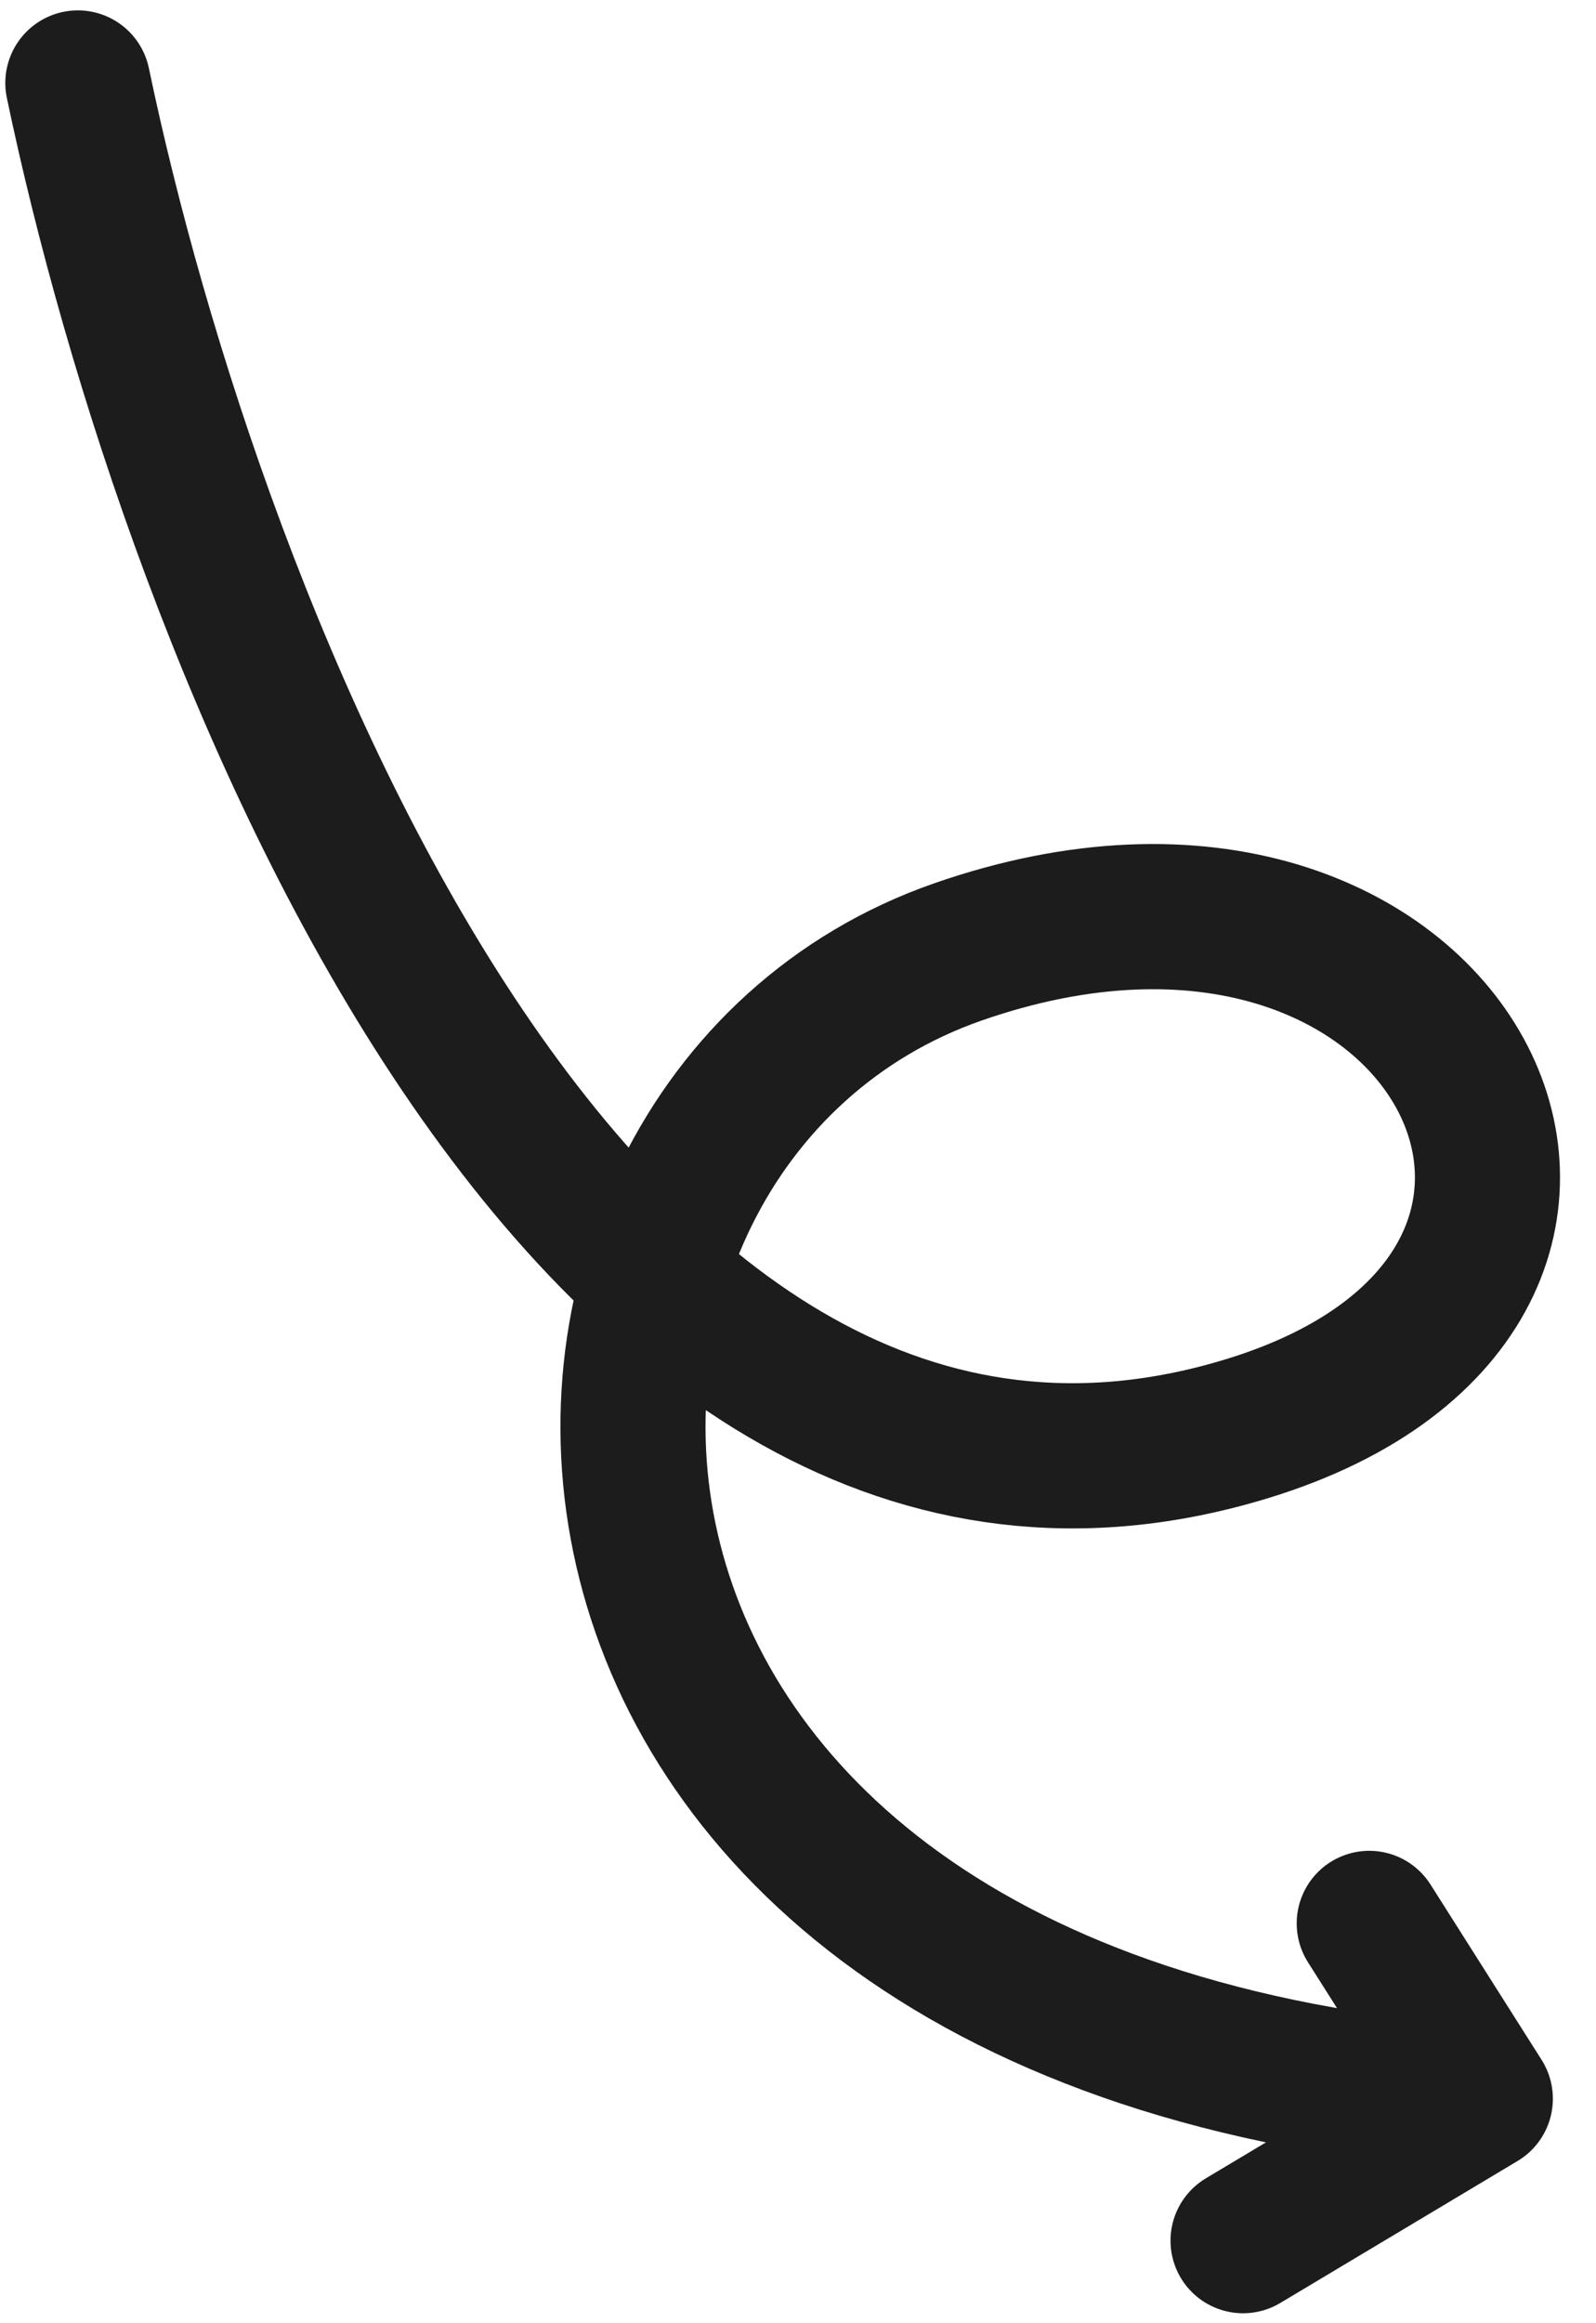
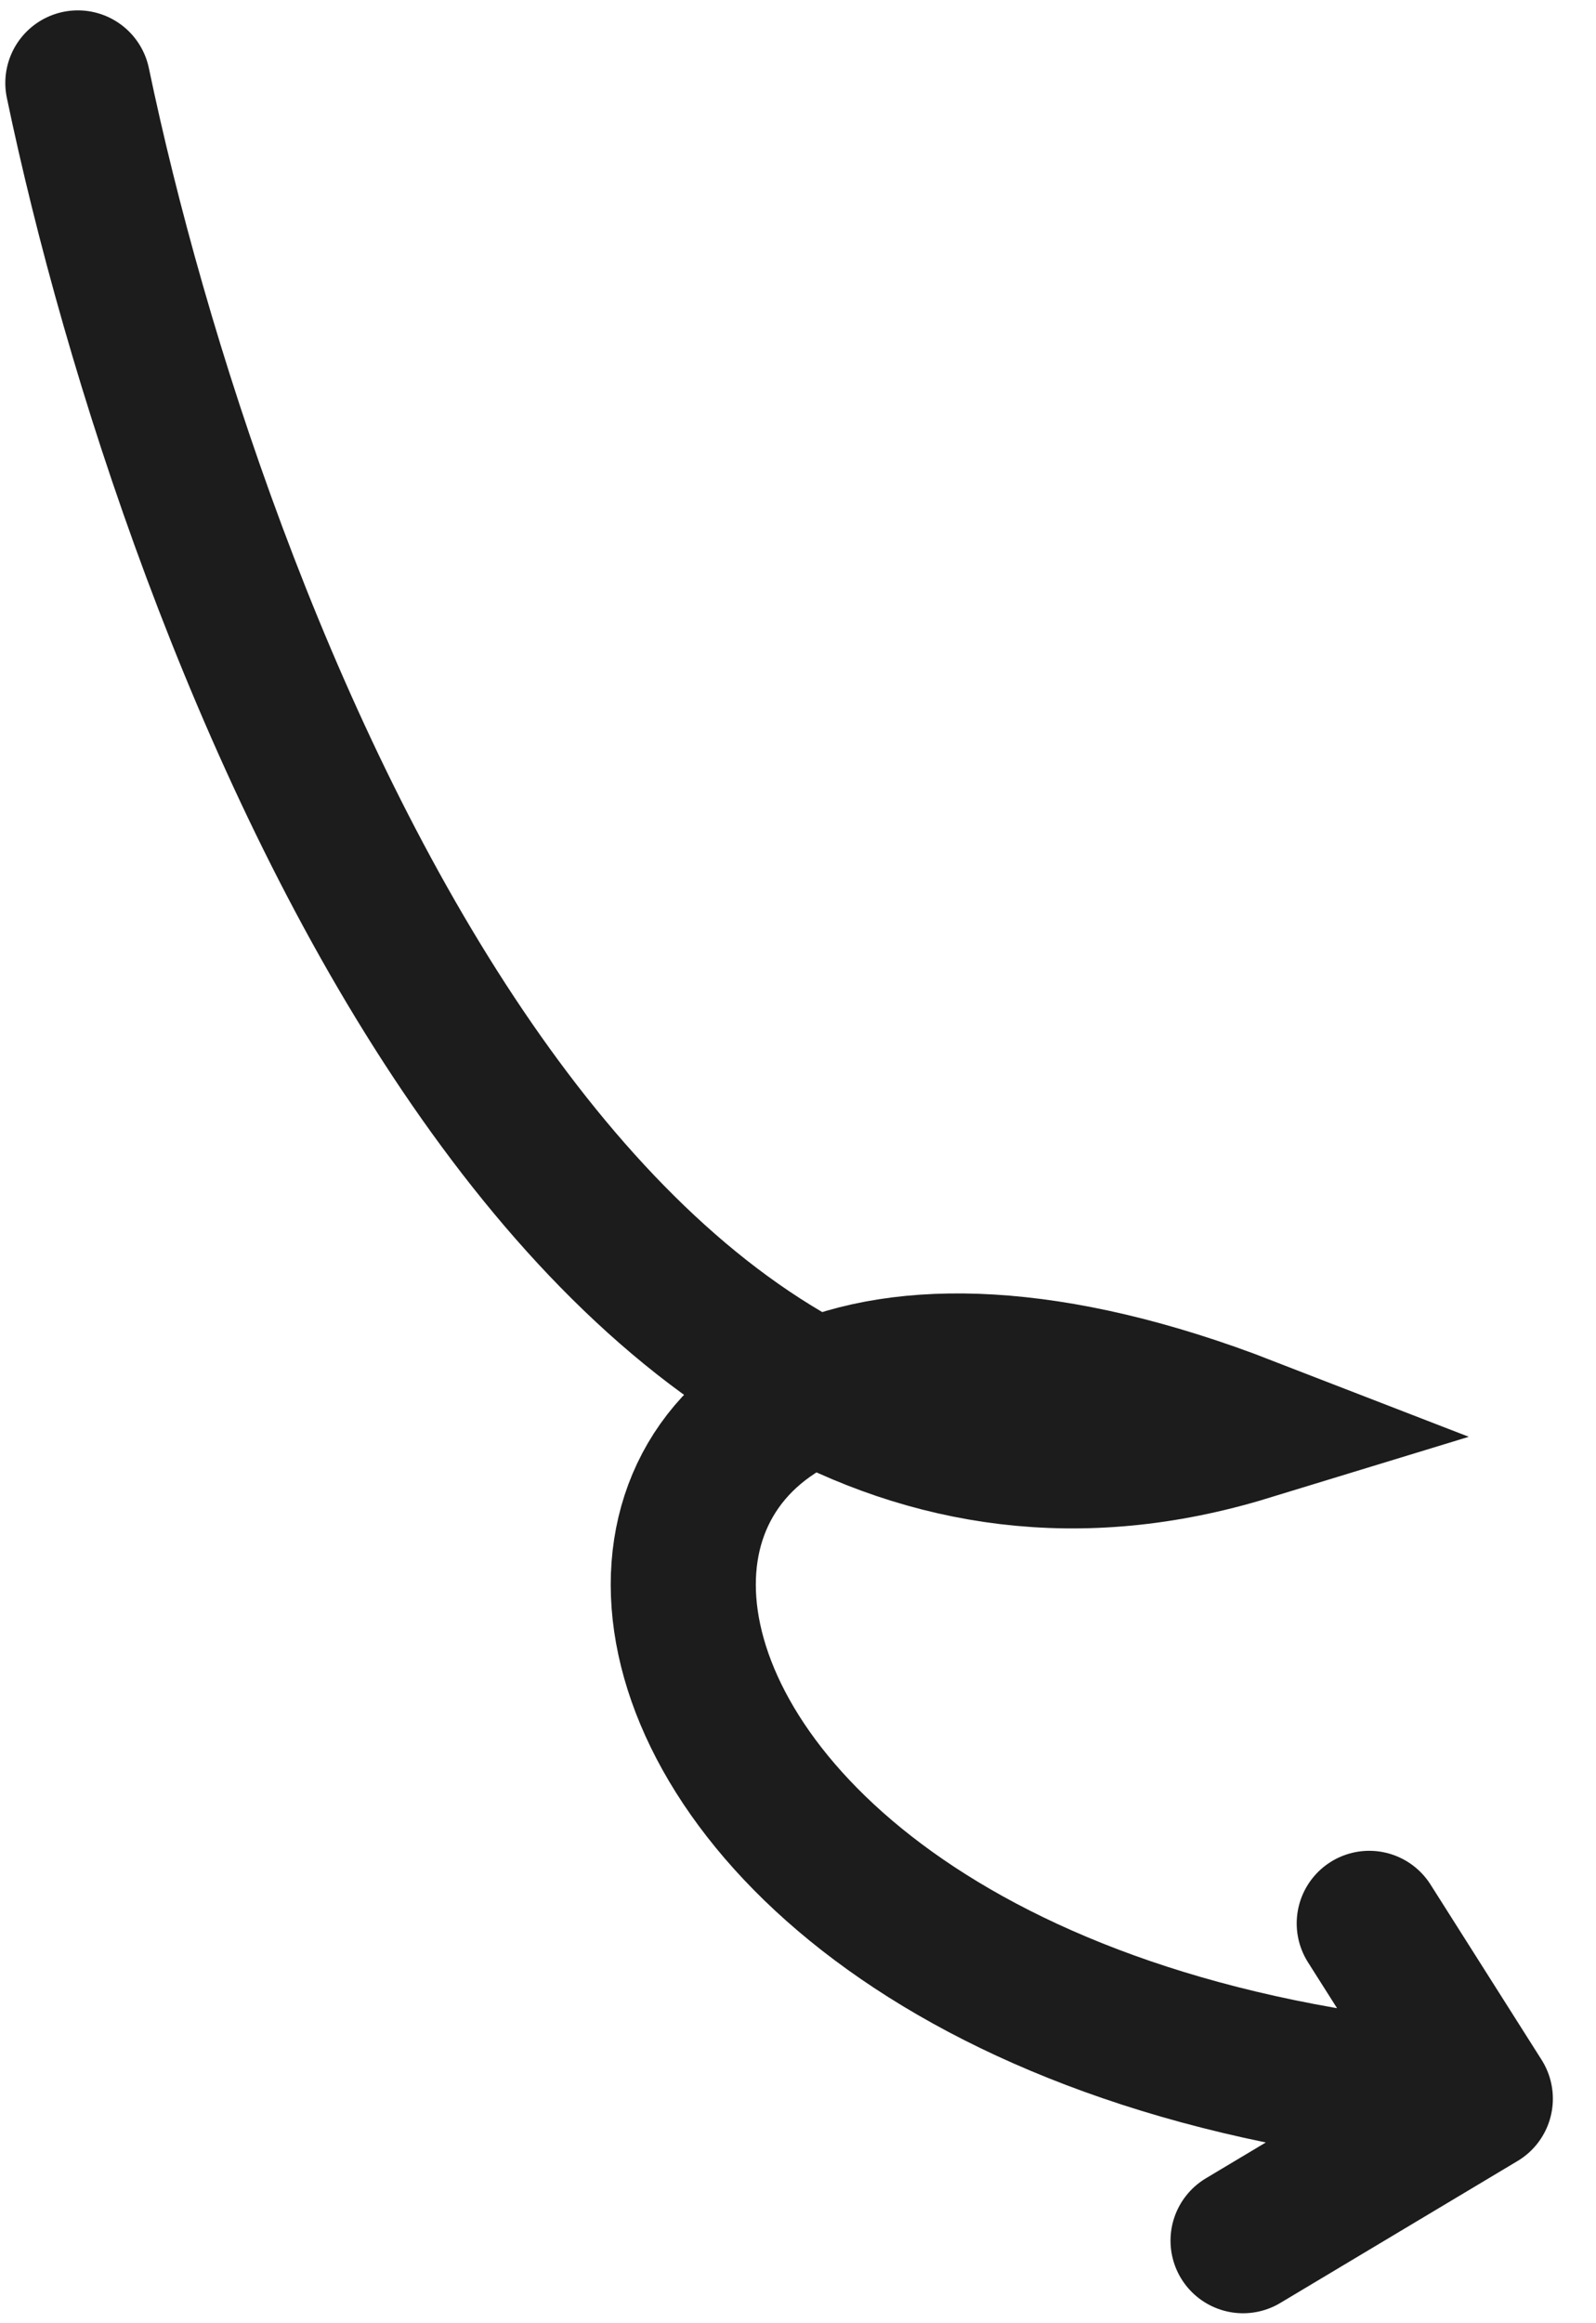
<svg xmlns="http://www.w3.org/2000/svg" width="77" height="112" viewBox="0 0 77 112" fill="none">
-   <path id="Vector" d="M3.756 4C9.246 30.262 27.806 78.759 60.166 68.874C82.259 62.124 70.1 37.57 46.215 45.891C22.329 54.212 22.063 97.517 71.419 101.176M71.419 101.176L66.06 92.725M71.419 101.176L59.972 108.019" stroke="#1C1C1C" stroke-width="7" stroke-linecap="round" />
+   <path id="Vector" d="M3.756 4C9.246 30.262 27.806 78.759 60.166 68.874C22.329 54.212 22.063 97.517 71.419 101.176M71.419 101.176L66.06 92.725M71.419 101.176L59.972 108.019" stroke="#1C1C1C" stroke-width="7" stroke-linecap="round" />
</svg>